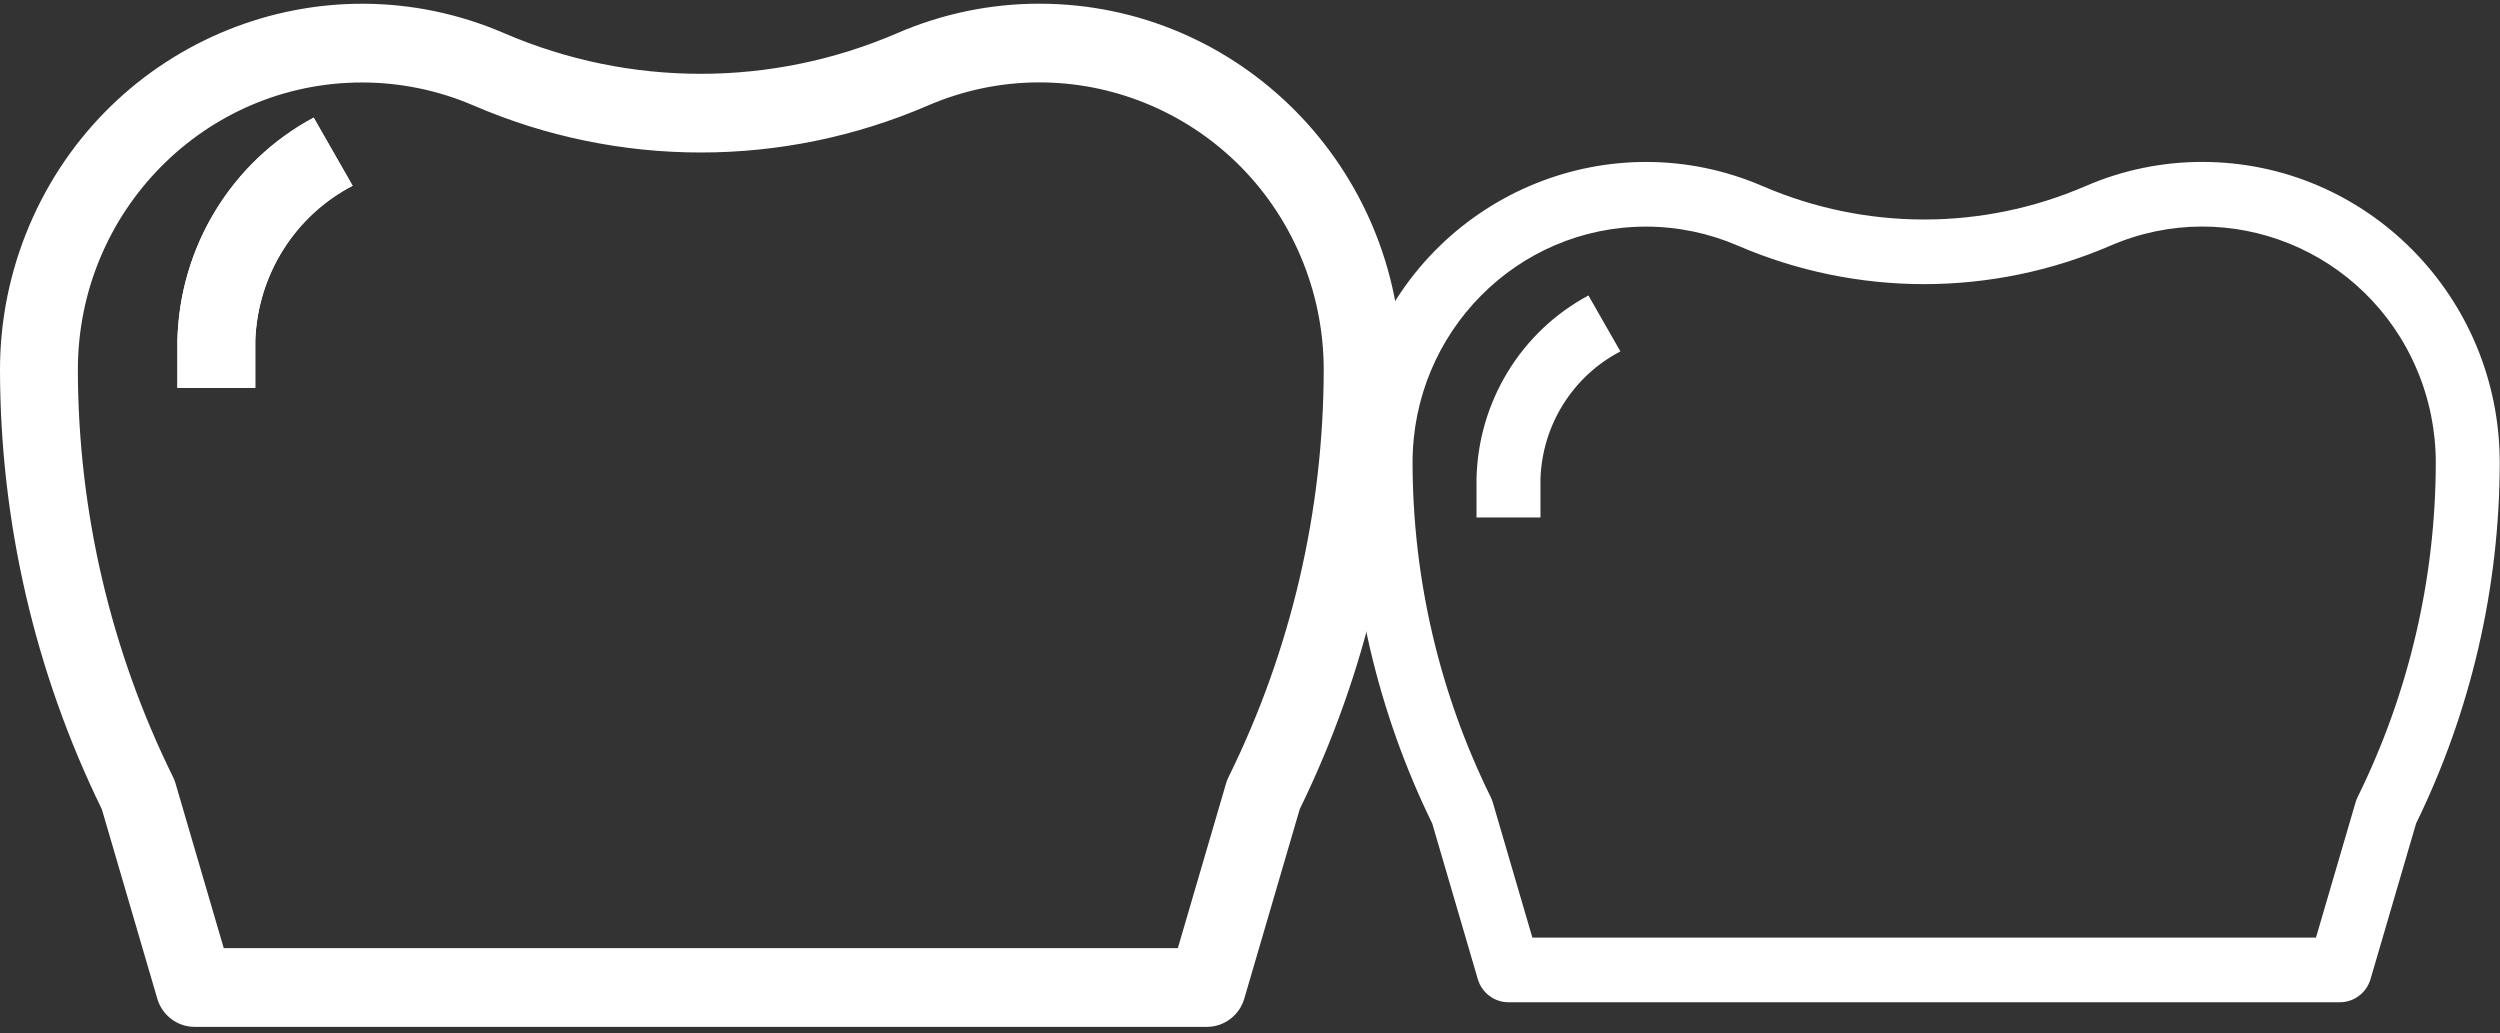
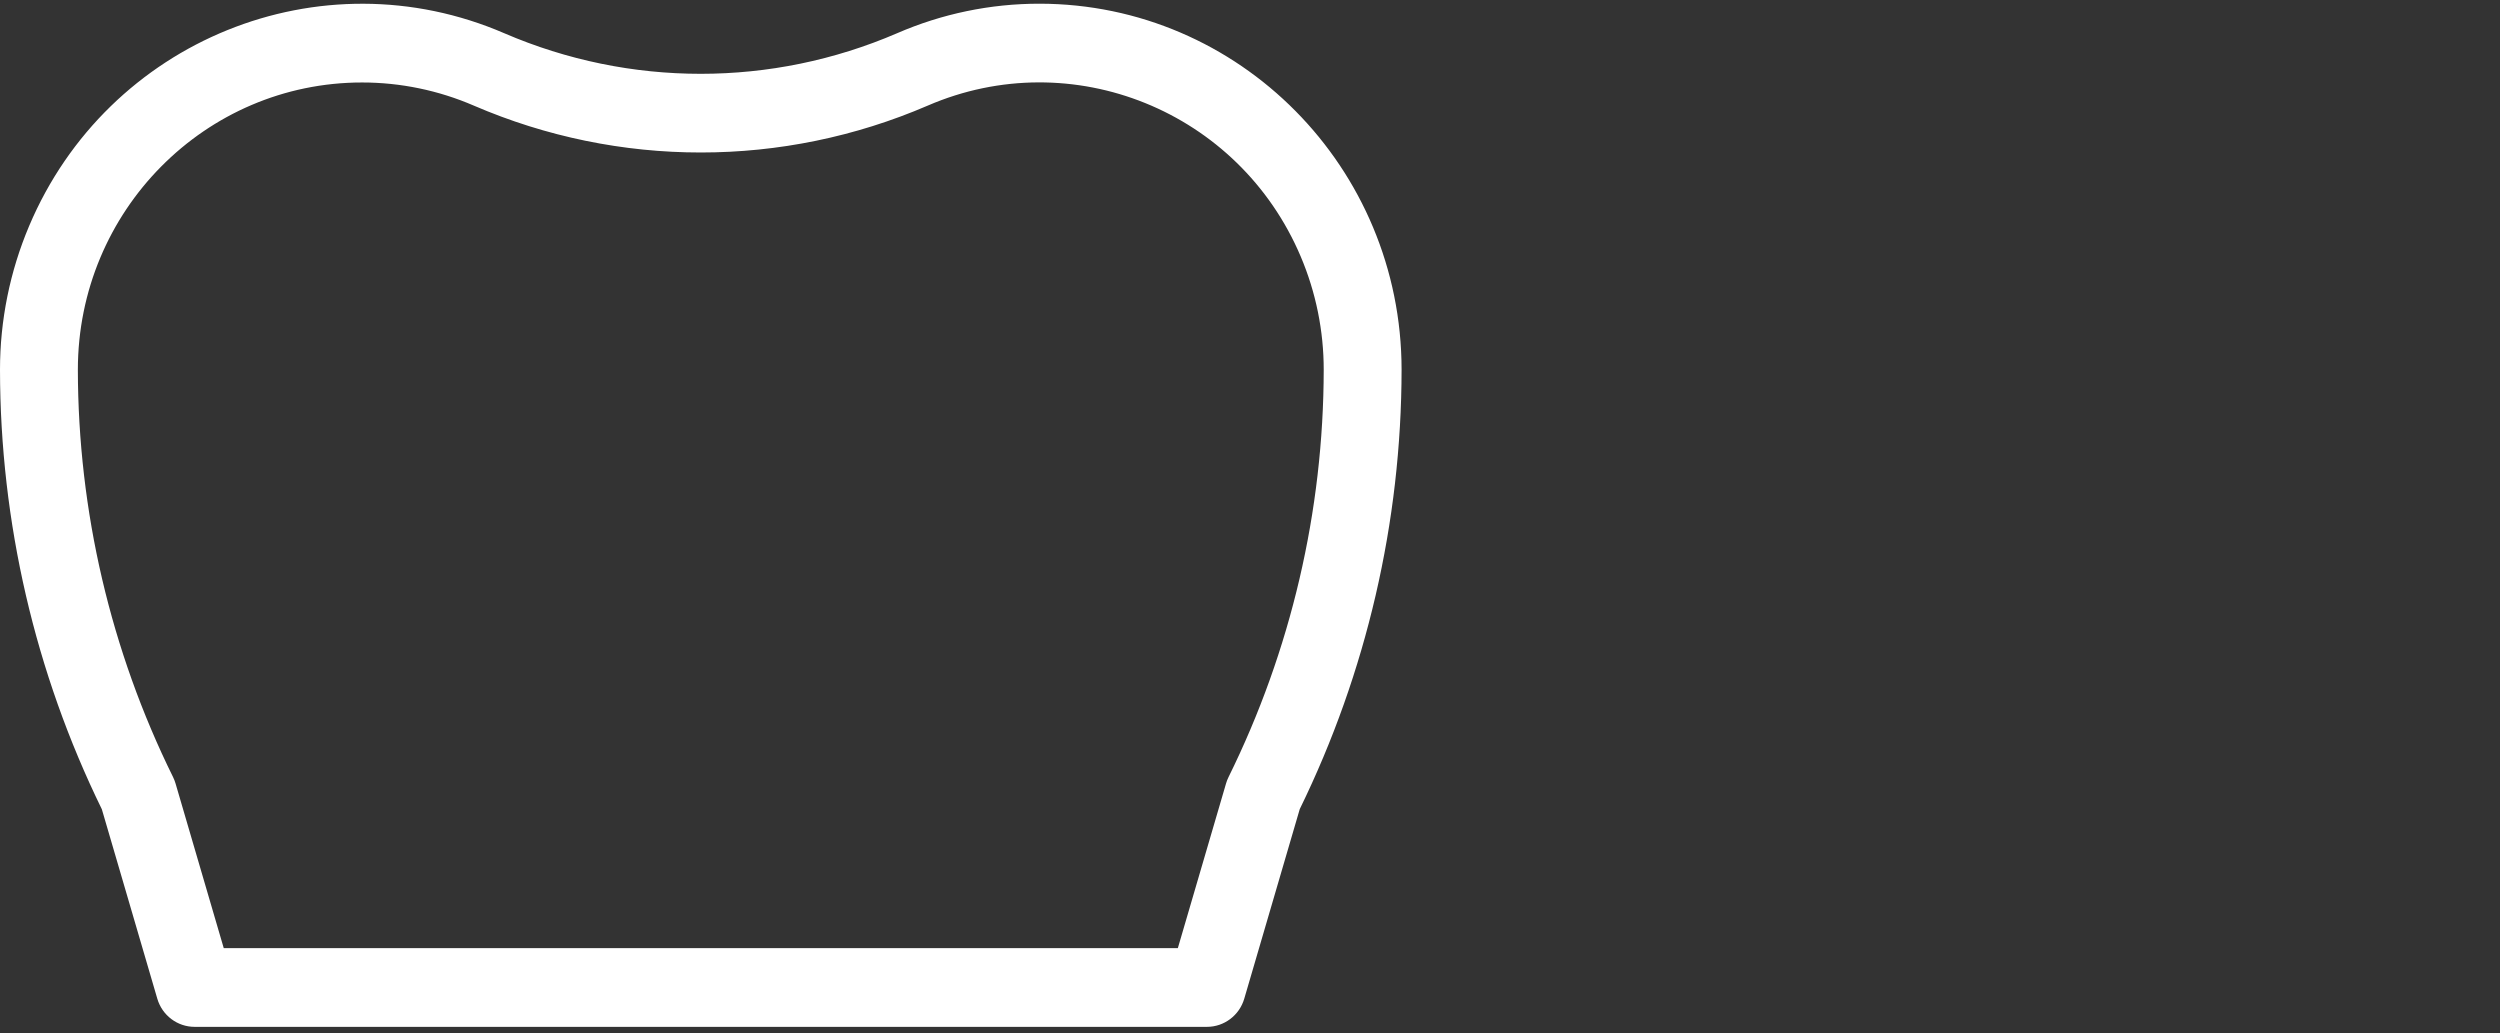
<svg xmlns="http://www.w3.org/2000/svg" width="254" height="105" viewBox="0 0 254 105" fill="none">
  <rect x="0" y="0" width="254" height="105" fill="#333333" stroke="none" />
  <path d="M105.614 0.376C100.634 0.371 95.704 1.394 91.129 3.383C78.39 8.872 63.987 8.872 51.249 3.383C32.567 -4.69 10.949 4.073 2.962 22.955C1.009 27.571 0.002 32.539 0 37.559C0.018 53.051 3.558 68.333 10.348 82.222L15.985 101.478C16.486 103.171 18.029 104.33 19.778 104.328H31.645C31.645 104.328 79.861 104.328 110.756 104.328C115.391 104.328 122.623 104.328 122.623 104.328C124.376 104.329 125.919 103.164 126.417 101.466L132.053 82.21C138.841 68.324 142.382 53.047 142.401 37.559C142.386 17.03 125.925 0.392 105.614 0.376ZM124.819 78.952C124.716 79.161 124.631 79.379 124.565 79.604L119.668 96.332H22.733L17.836 79.604C17.77 79.379 17.685 79.161 17.583 78.952C11.239 66.094 7.929 51.926 7.911 37.559C7.915 21.44 20.846 8.376 36.794 8.38C40.696 8.381 44.556 9.181 48.143 10.732C62.872 17.081 79.526 17.081 94.254 10.732C108.915 4.39 125.887 11.262 132.161 26.081C133.697 29.709 134.489 33.613 134.49 37.559C134.472 51.926 131.162 66.094 124.819 78.952Z" fill="white" />
-   <path d="M31.869 11.95C23.529 16.417 18.232 25.094 18.024 34.632V39.41H25.936V34.612C26.171 27.943 29.953 21.923 35.825 18.871L31.869 11.95Z" fill="white" />
-   <path d="M31.869 11.95C23.529 16.417 18.232 25.094 18.024 34.632V39.41H25.936V34.612C26.171 27.943 29.953 21.923 35.825 18.871L31.869 11.95Z" fill="white" />
-   <path d="M223.76 16.451C219.669 16.447 215.621 17.287 211.863 18.921C201.401 23.429 189.572 23.429 179.109 18.921C163.766 12.29 146.01 19.487 139.451 34.995C137.847 38.786 137.02 42.867 137.018 46.99C137.033 59.714 139.941 72.265 145.517 83.672L150.147 99.487C150.559 100.877 151.826 101.83 153.262 101.828H163.008C163.008 101.828 202.609 101.828 227.983 101.828C231.789 101.828 237.73 101.828 237.73 101.828C239.169 101.828 240.437 100.872 240.845 99.477L245.475 83.662C251.049 72.258 253.957 59.711 253.973 46.99C253.961 30.129 240.441 16.464 223.76 16.451ZM239.533 80.986C239.448 81.158 239.379 81.337 239.325 81.522L235.303 95.261H155.689L151.667 81.522C151.613 81.337 151.543 81.158 151.459 80.986C146.249 70.426 143.53 58.79 143.516 46.99C143.519 33.751 154.139 23.021 167.237 23.024C170.442 23.025 173.613 23.683 176.559 24.956C188.655 30.171 202.333 30.171 214.429 24.956C226.471 19.748 240.41 25.392 245.563 37.563C246.824 40.542 247.475 43.749 247.476 46.99C247.461 58.79 244.742 70.426 239.533 80.986Z" fill="white" />
-   <path d="M161.384 30.02C154.534 33.688 150.184 40.815 150.013 48.648V52.572H156.511V48.632C156.704 43.154 159.81 38.21 164.633 35.704L161.384 30.02Z" fill="white" />
</svg>